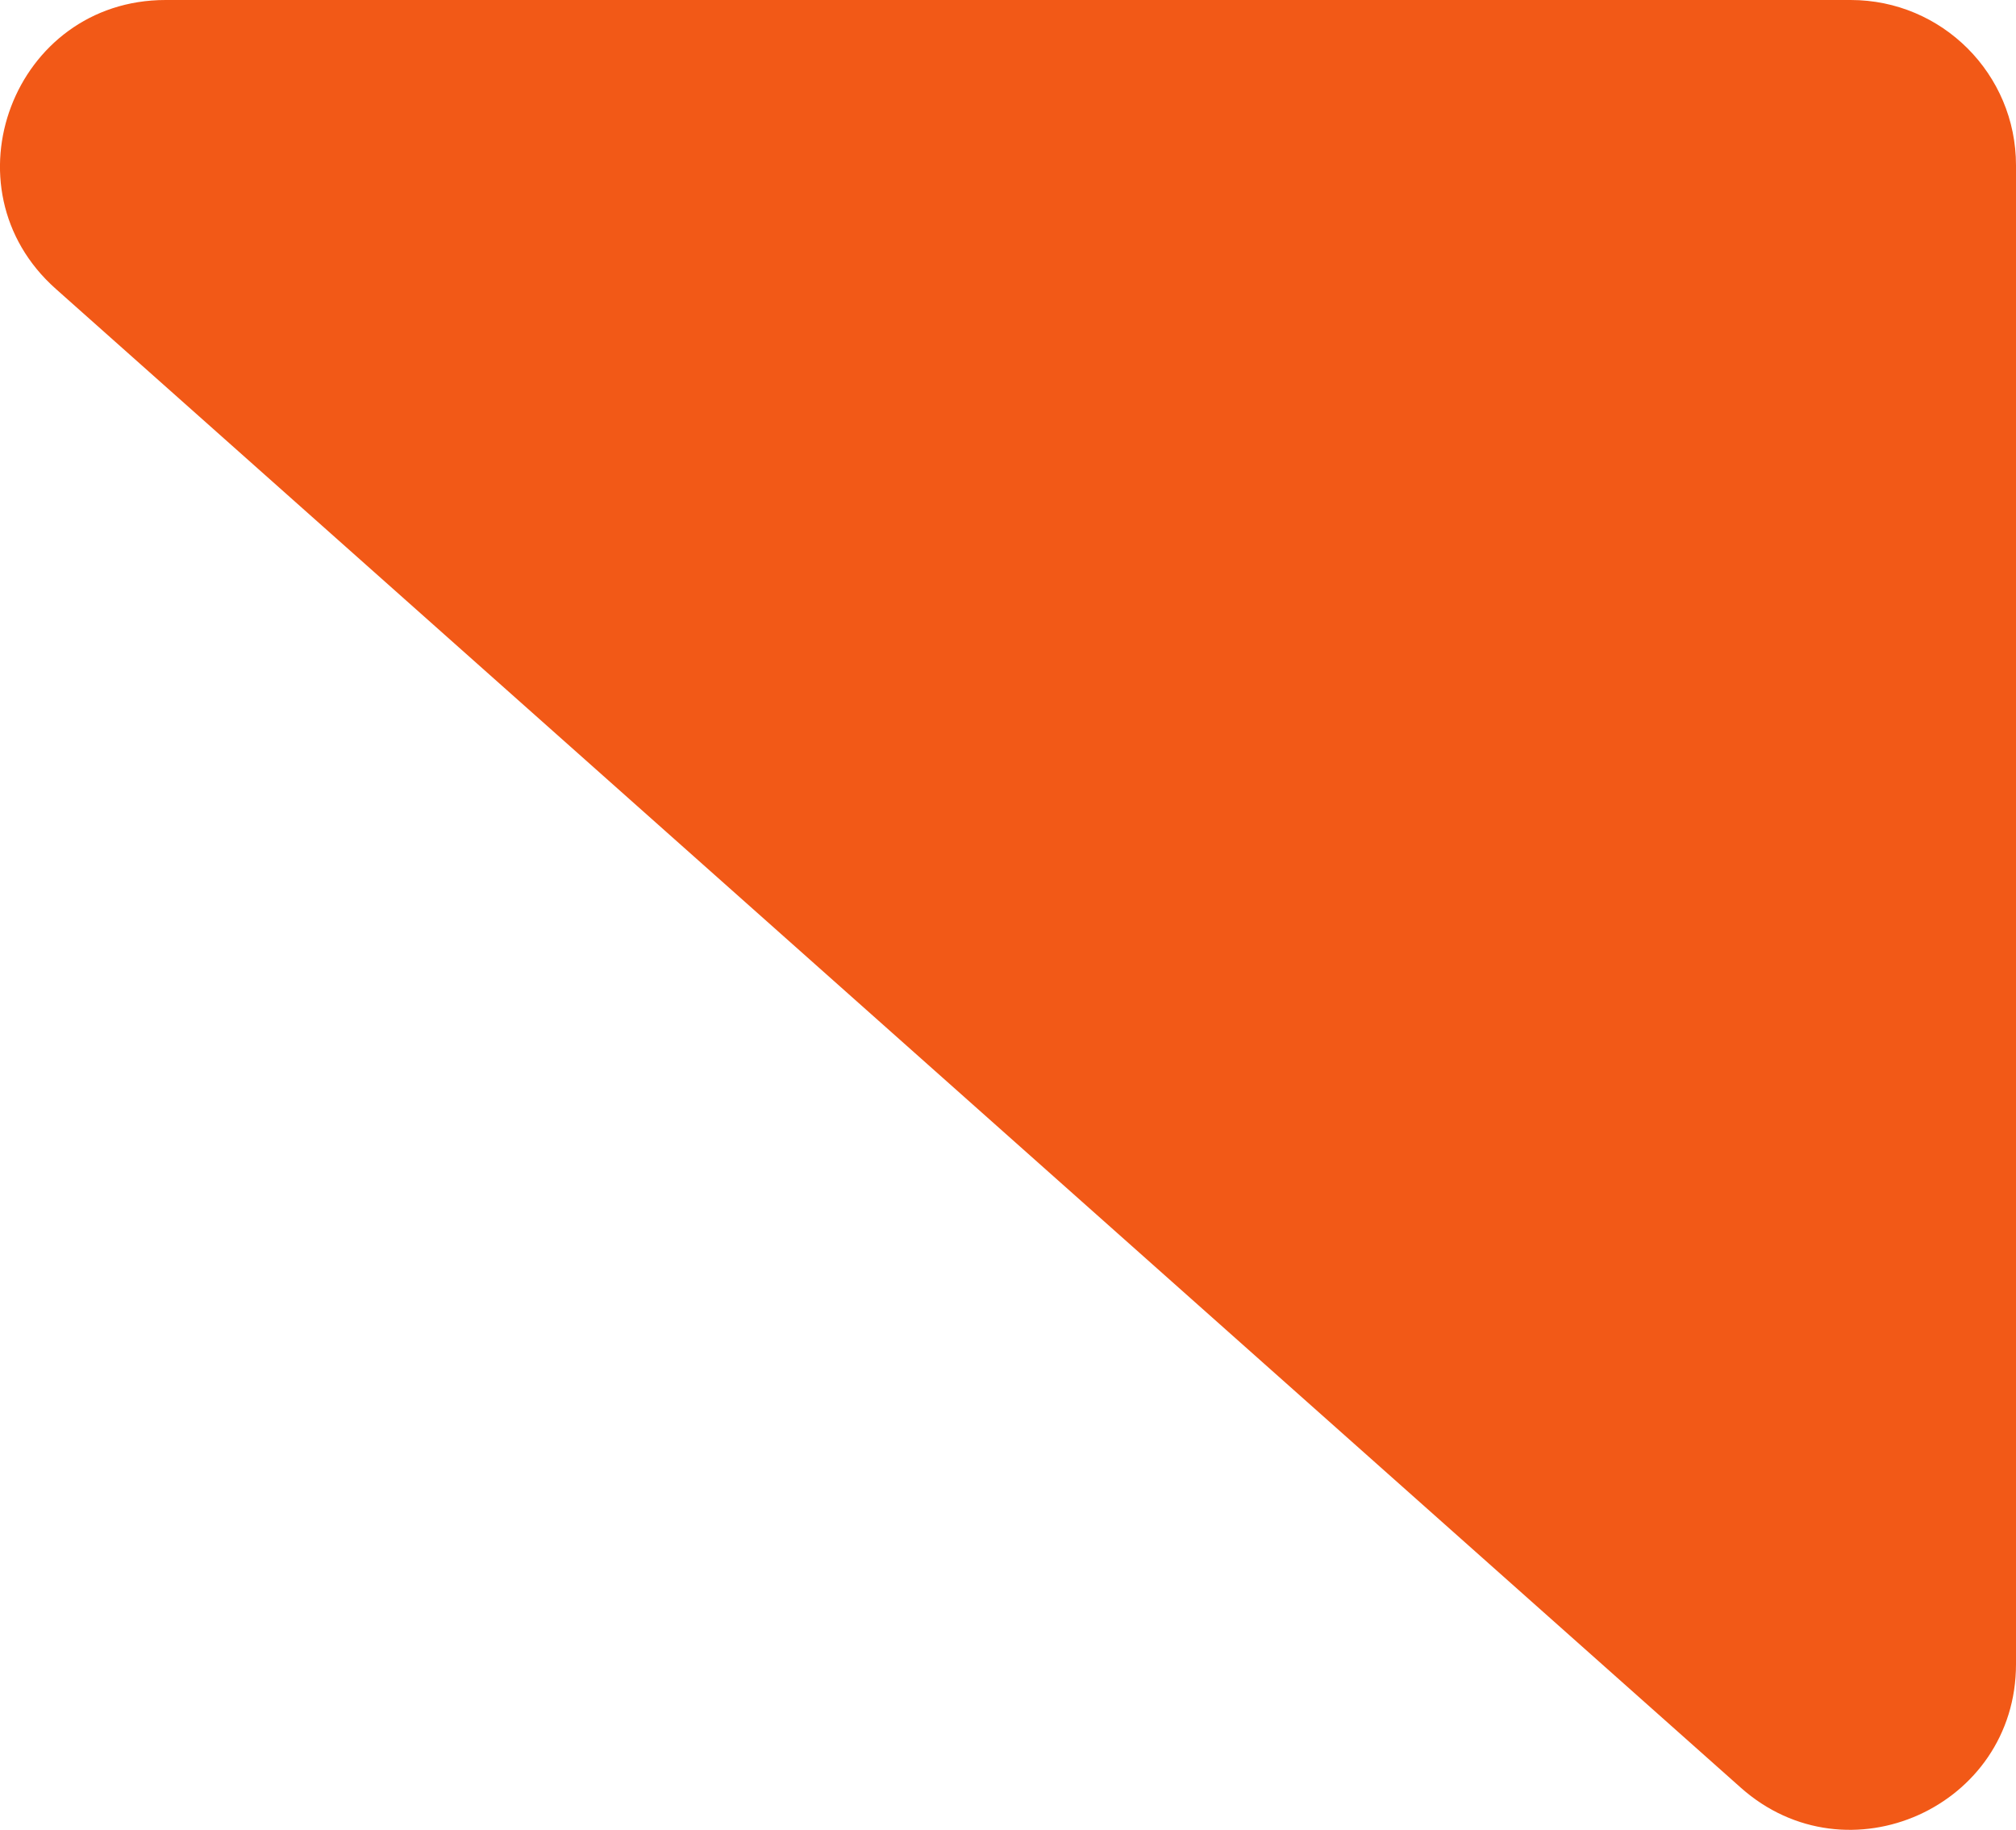
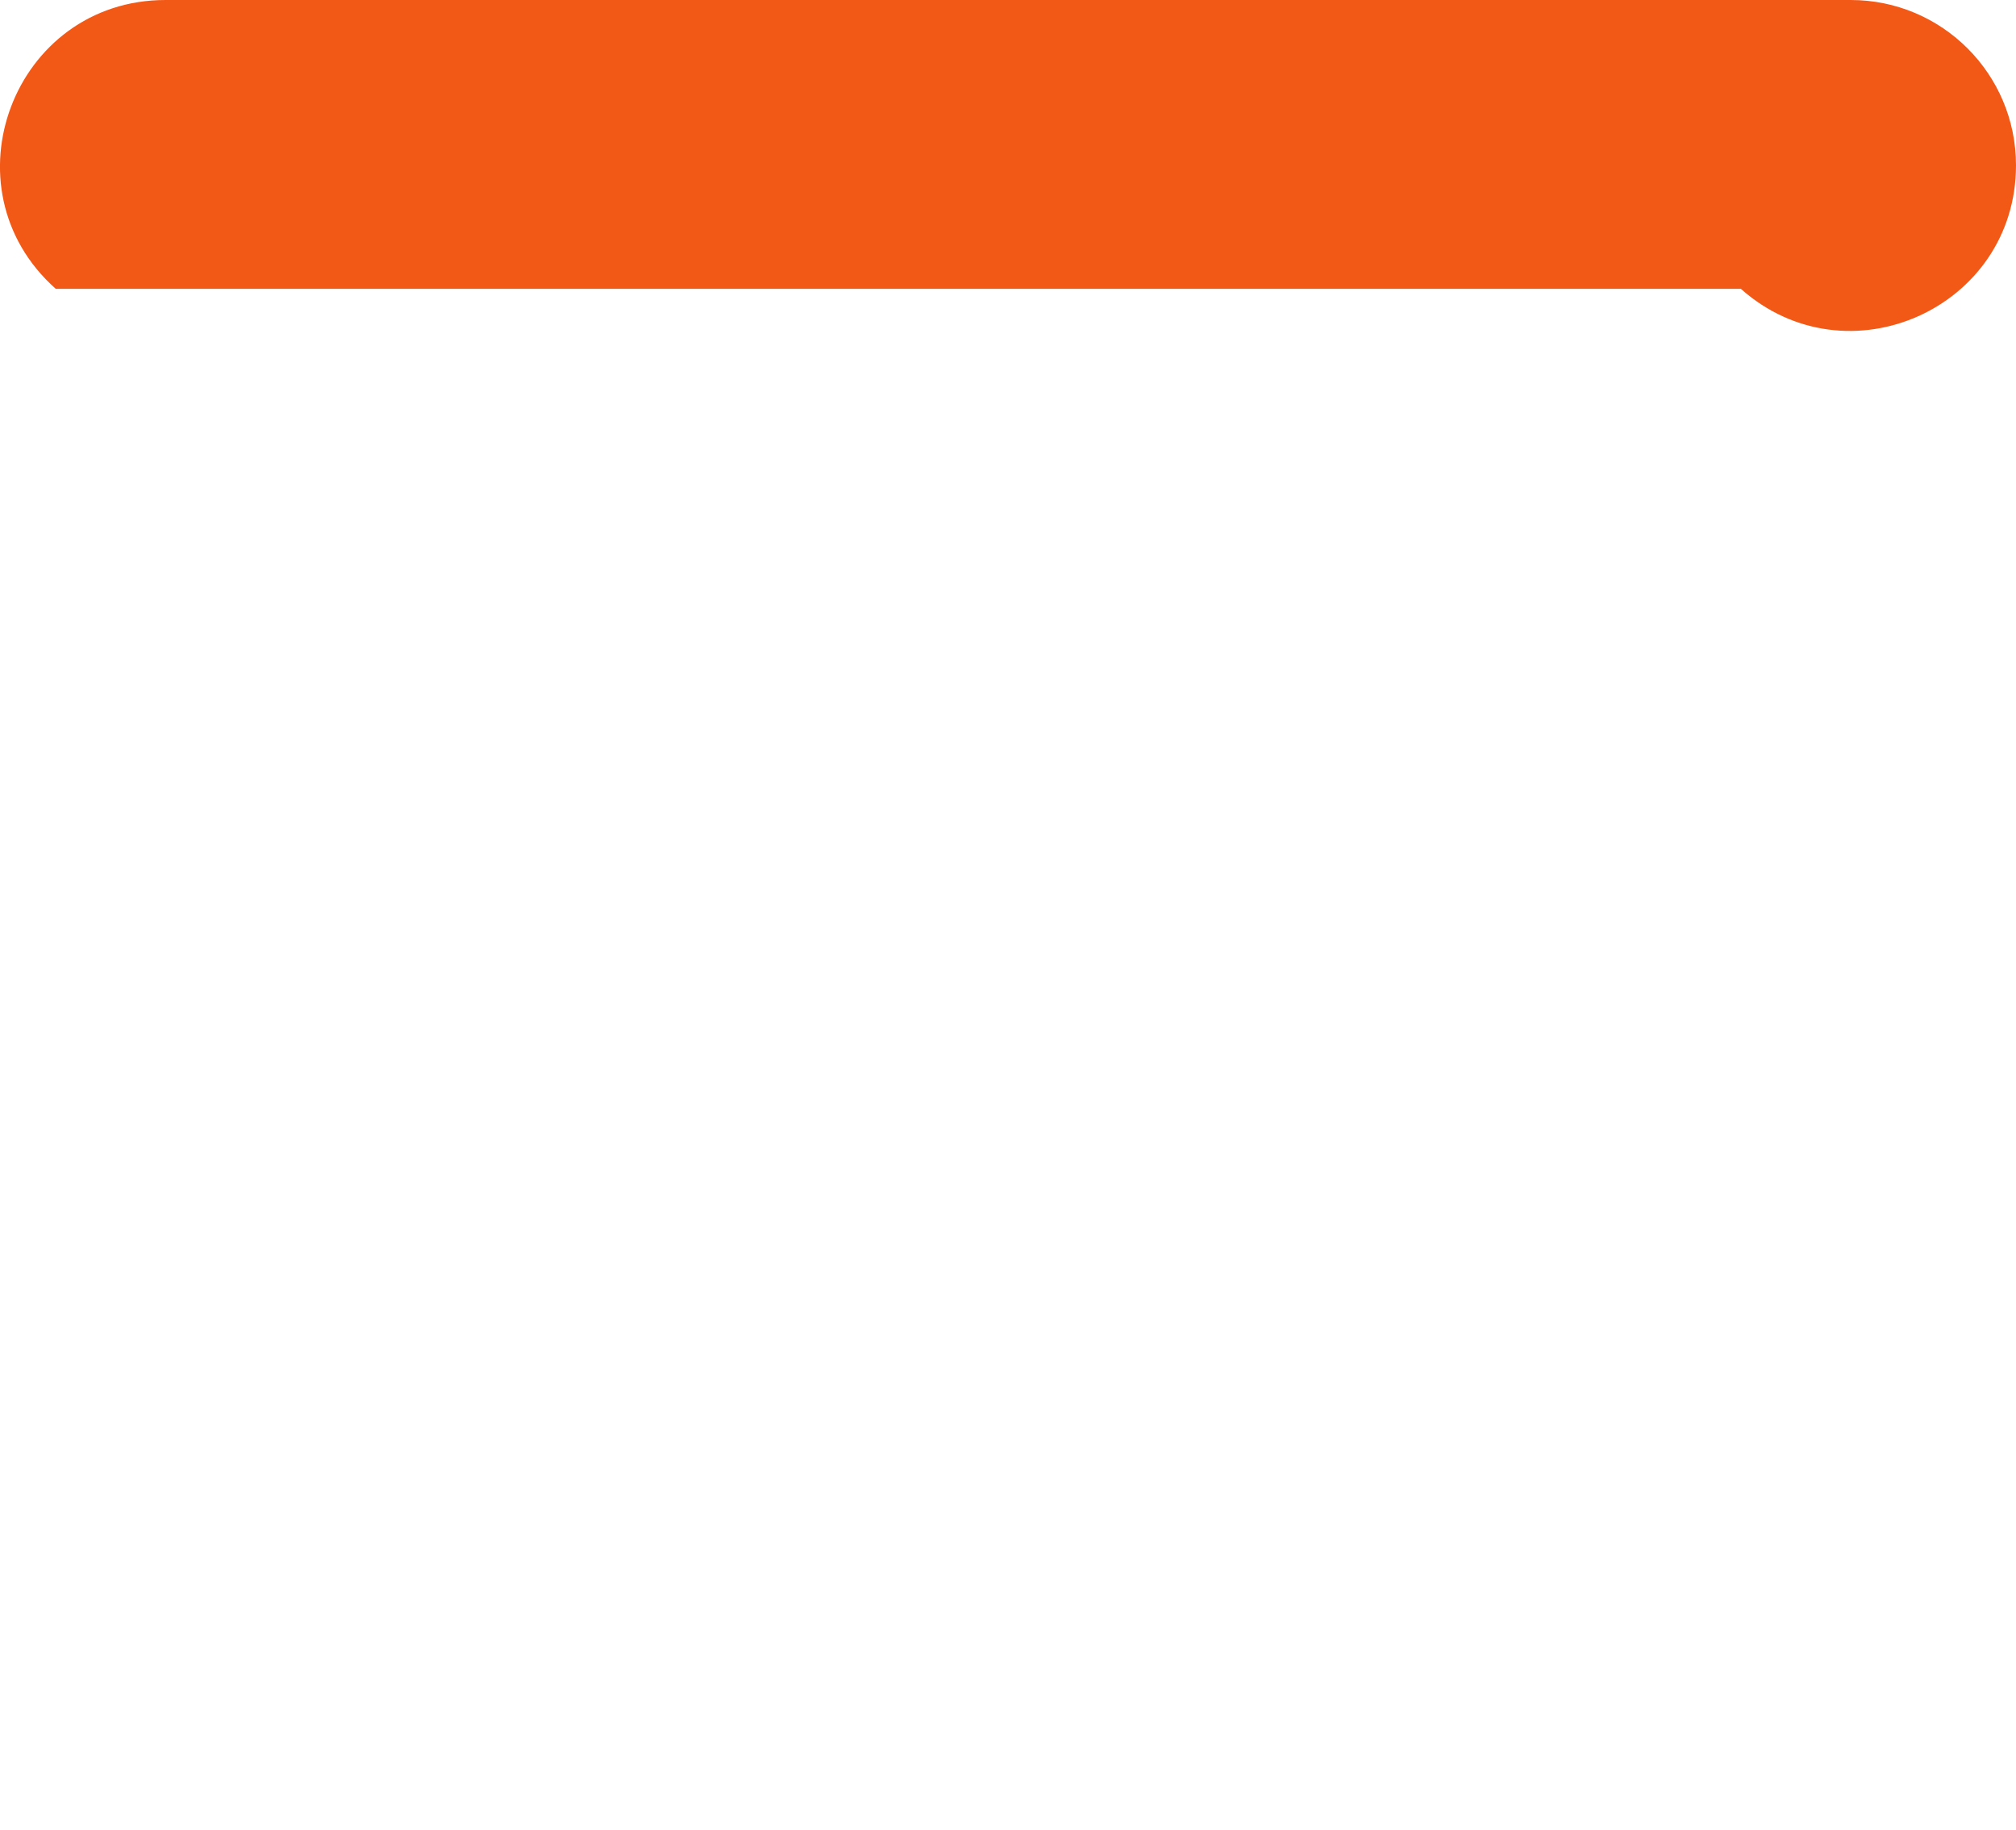
<svg xmlns="http://www.w3.org/2000/svg" id="Layer_1" viewBox="0 0 255.64 232">
  <defs>
    <style>      .st023 {        fill: #f25917;      }    </style>
  </defs>
-   <path class="st023" d="M21,0h213.68c11.58,0,20.96,9.38,20.96,20.96v190.04c0,18.09-21.37,27.68-34.89,15.66L7.07,36.62C-7.33,23.82,1.73,0,21,0Z" />
+   <path class="st023" d="M21,0h213.68c11.58,0,20.96,9.38,20.96,20.96c0,18.09-21.37,27.68-34.89,15.66L7.07,36.62C-7.33,23.82,1.73,0,21,0Z" />
</svg>